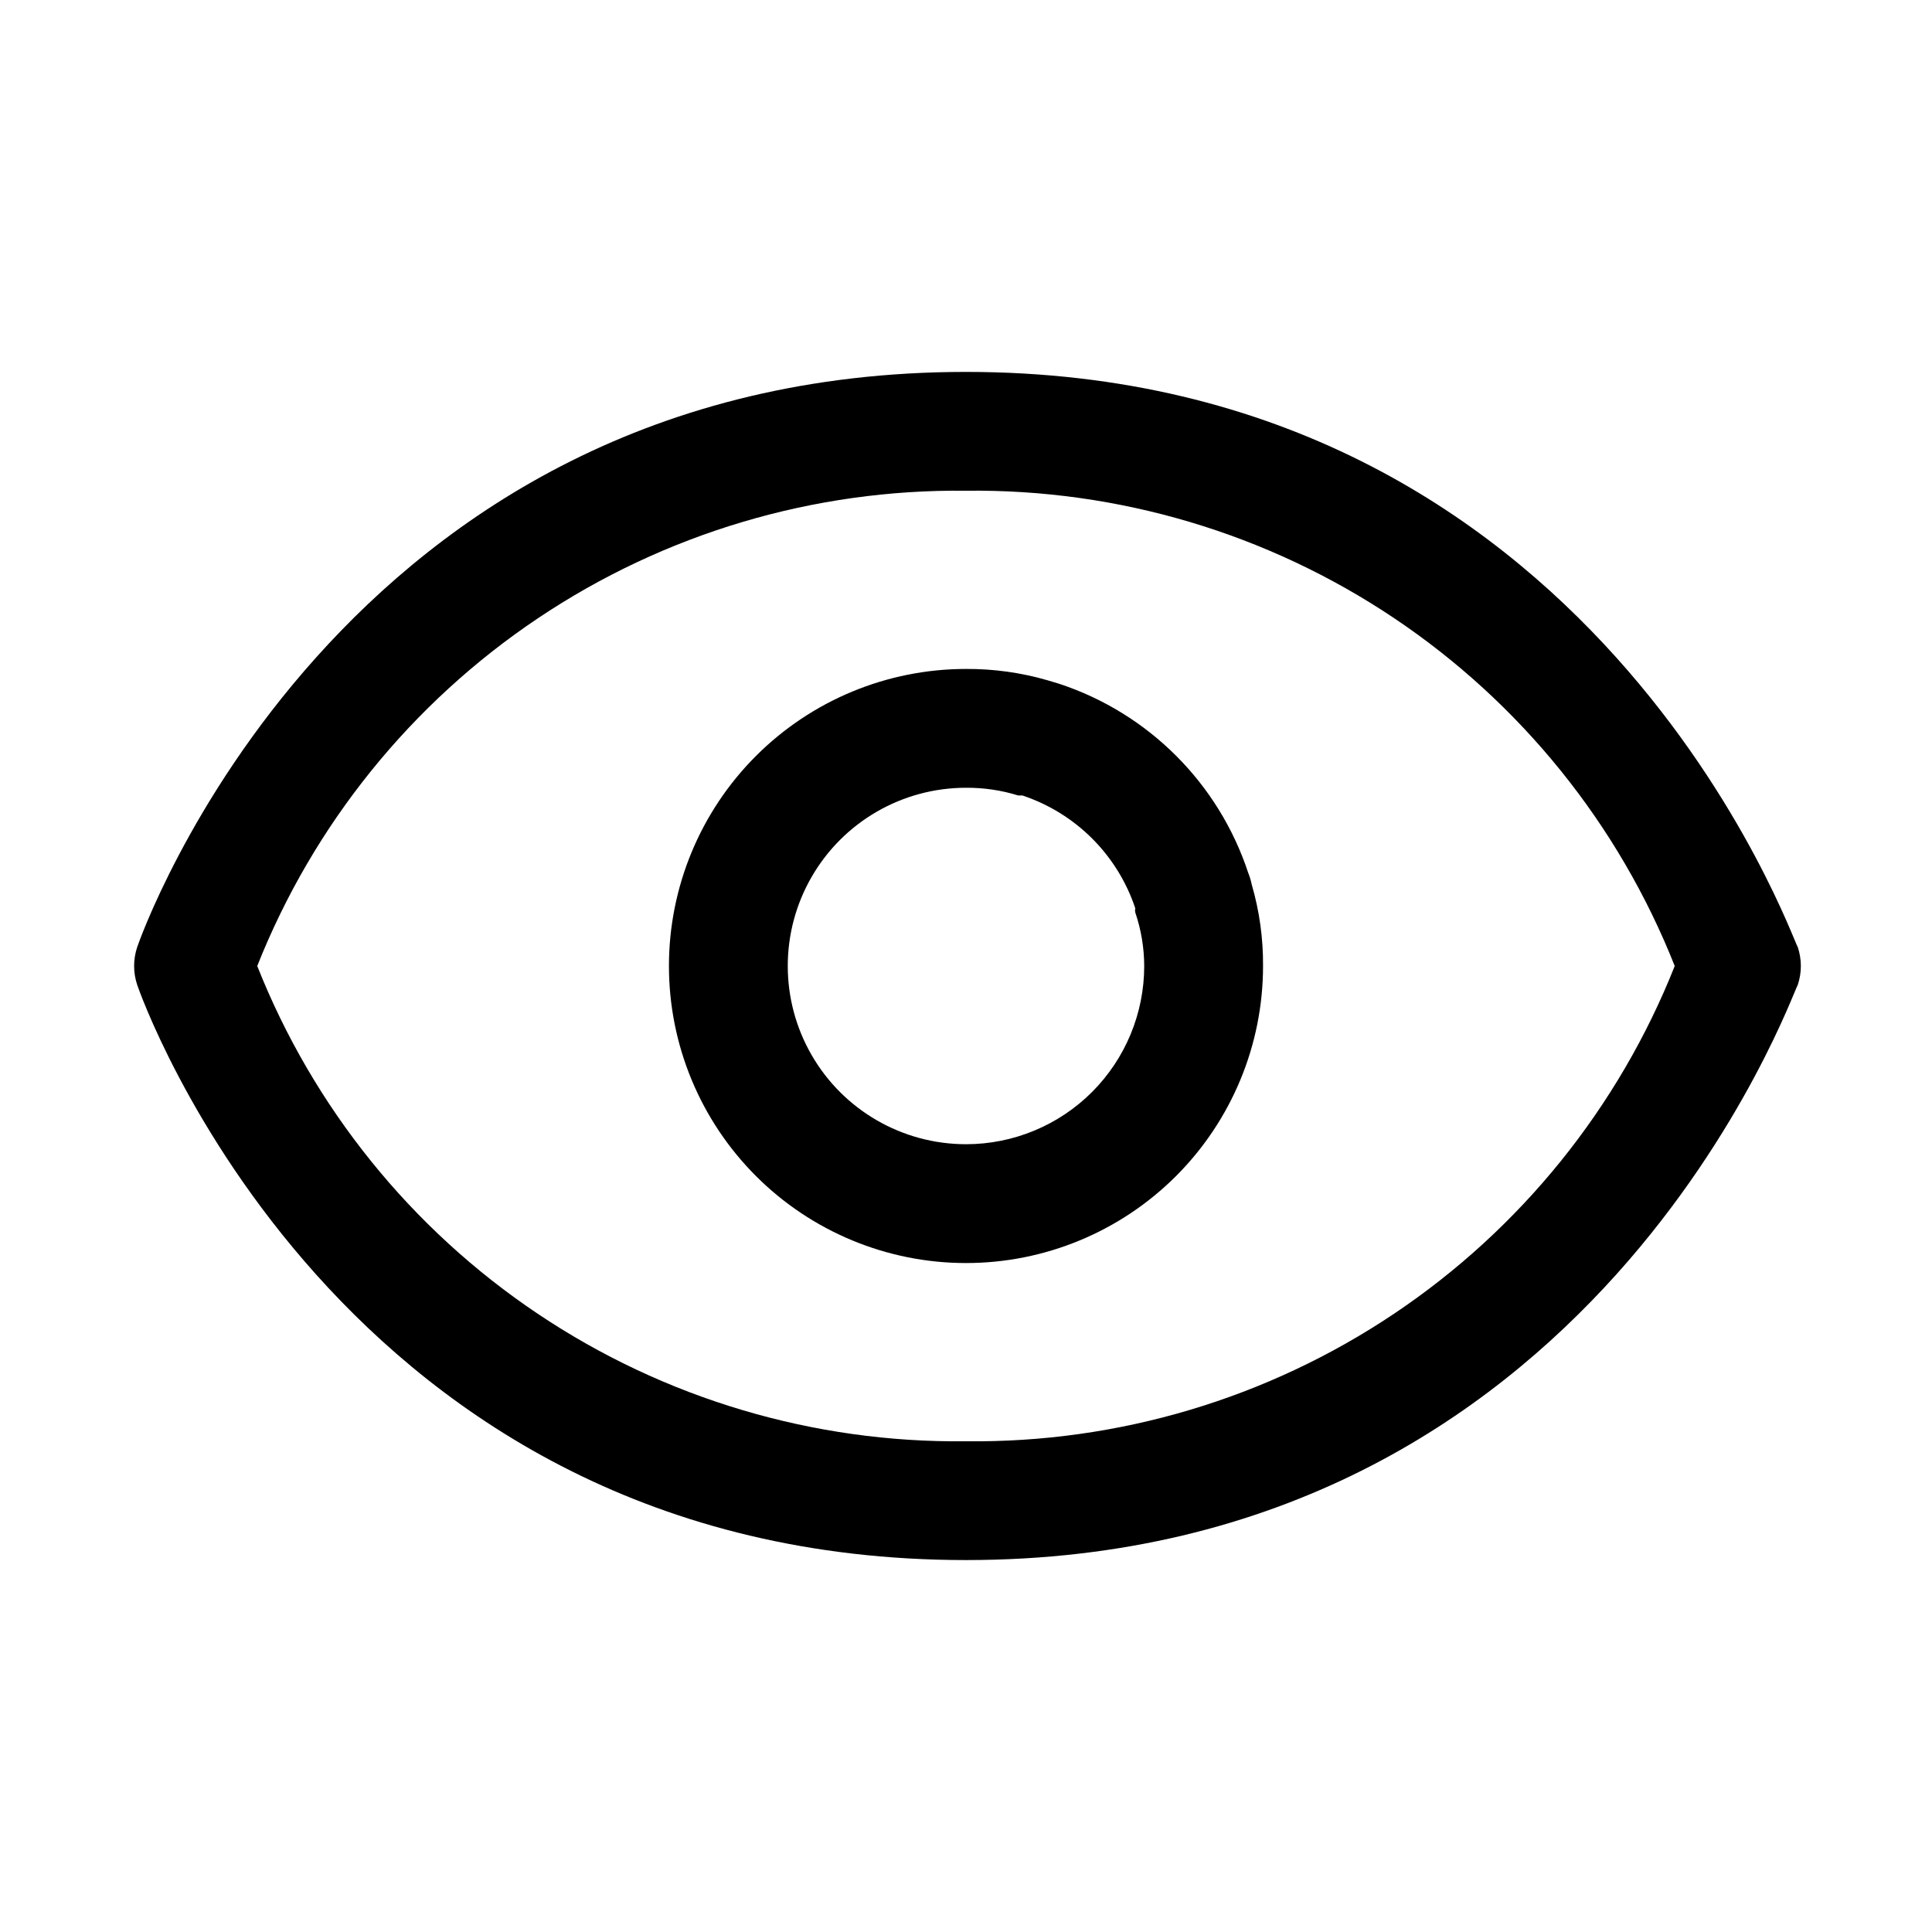
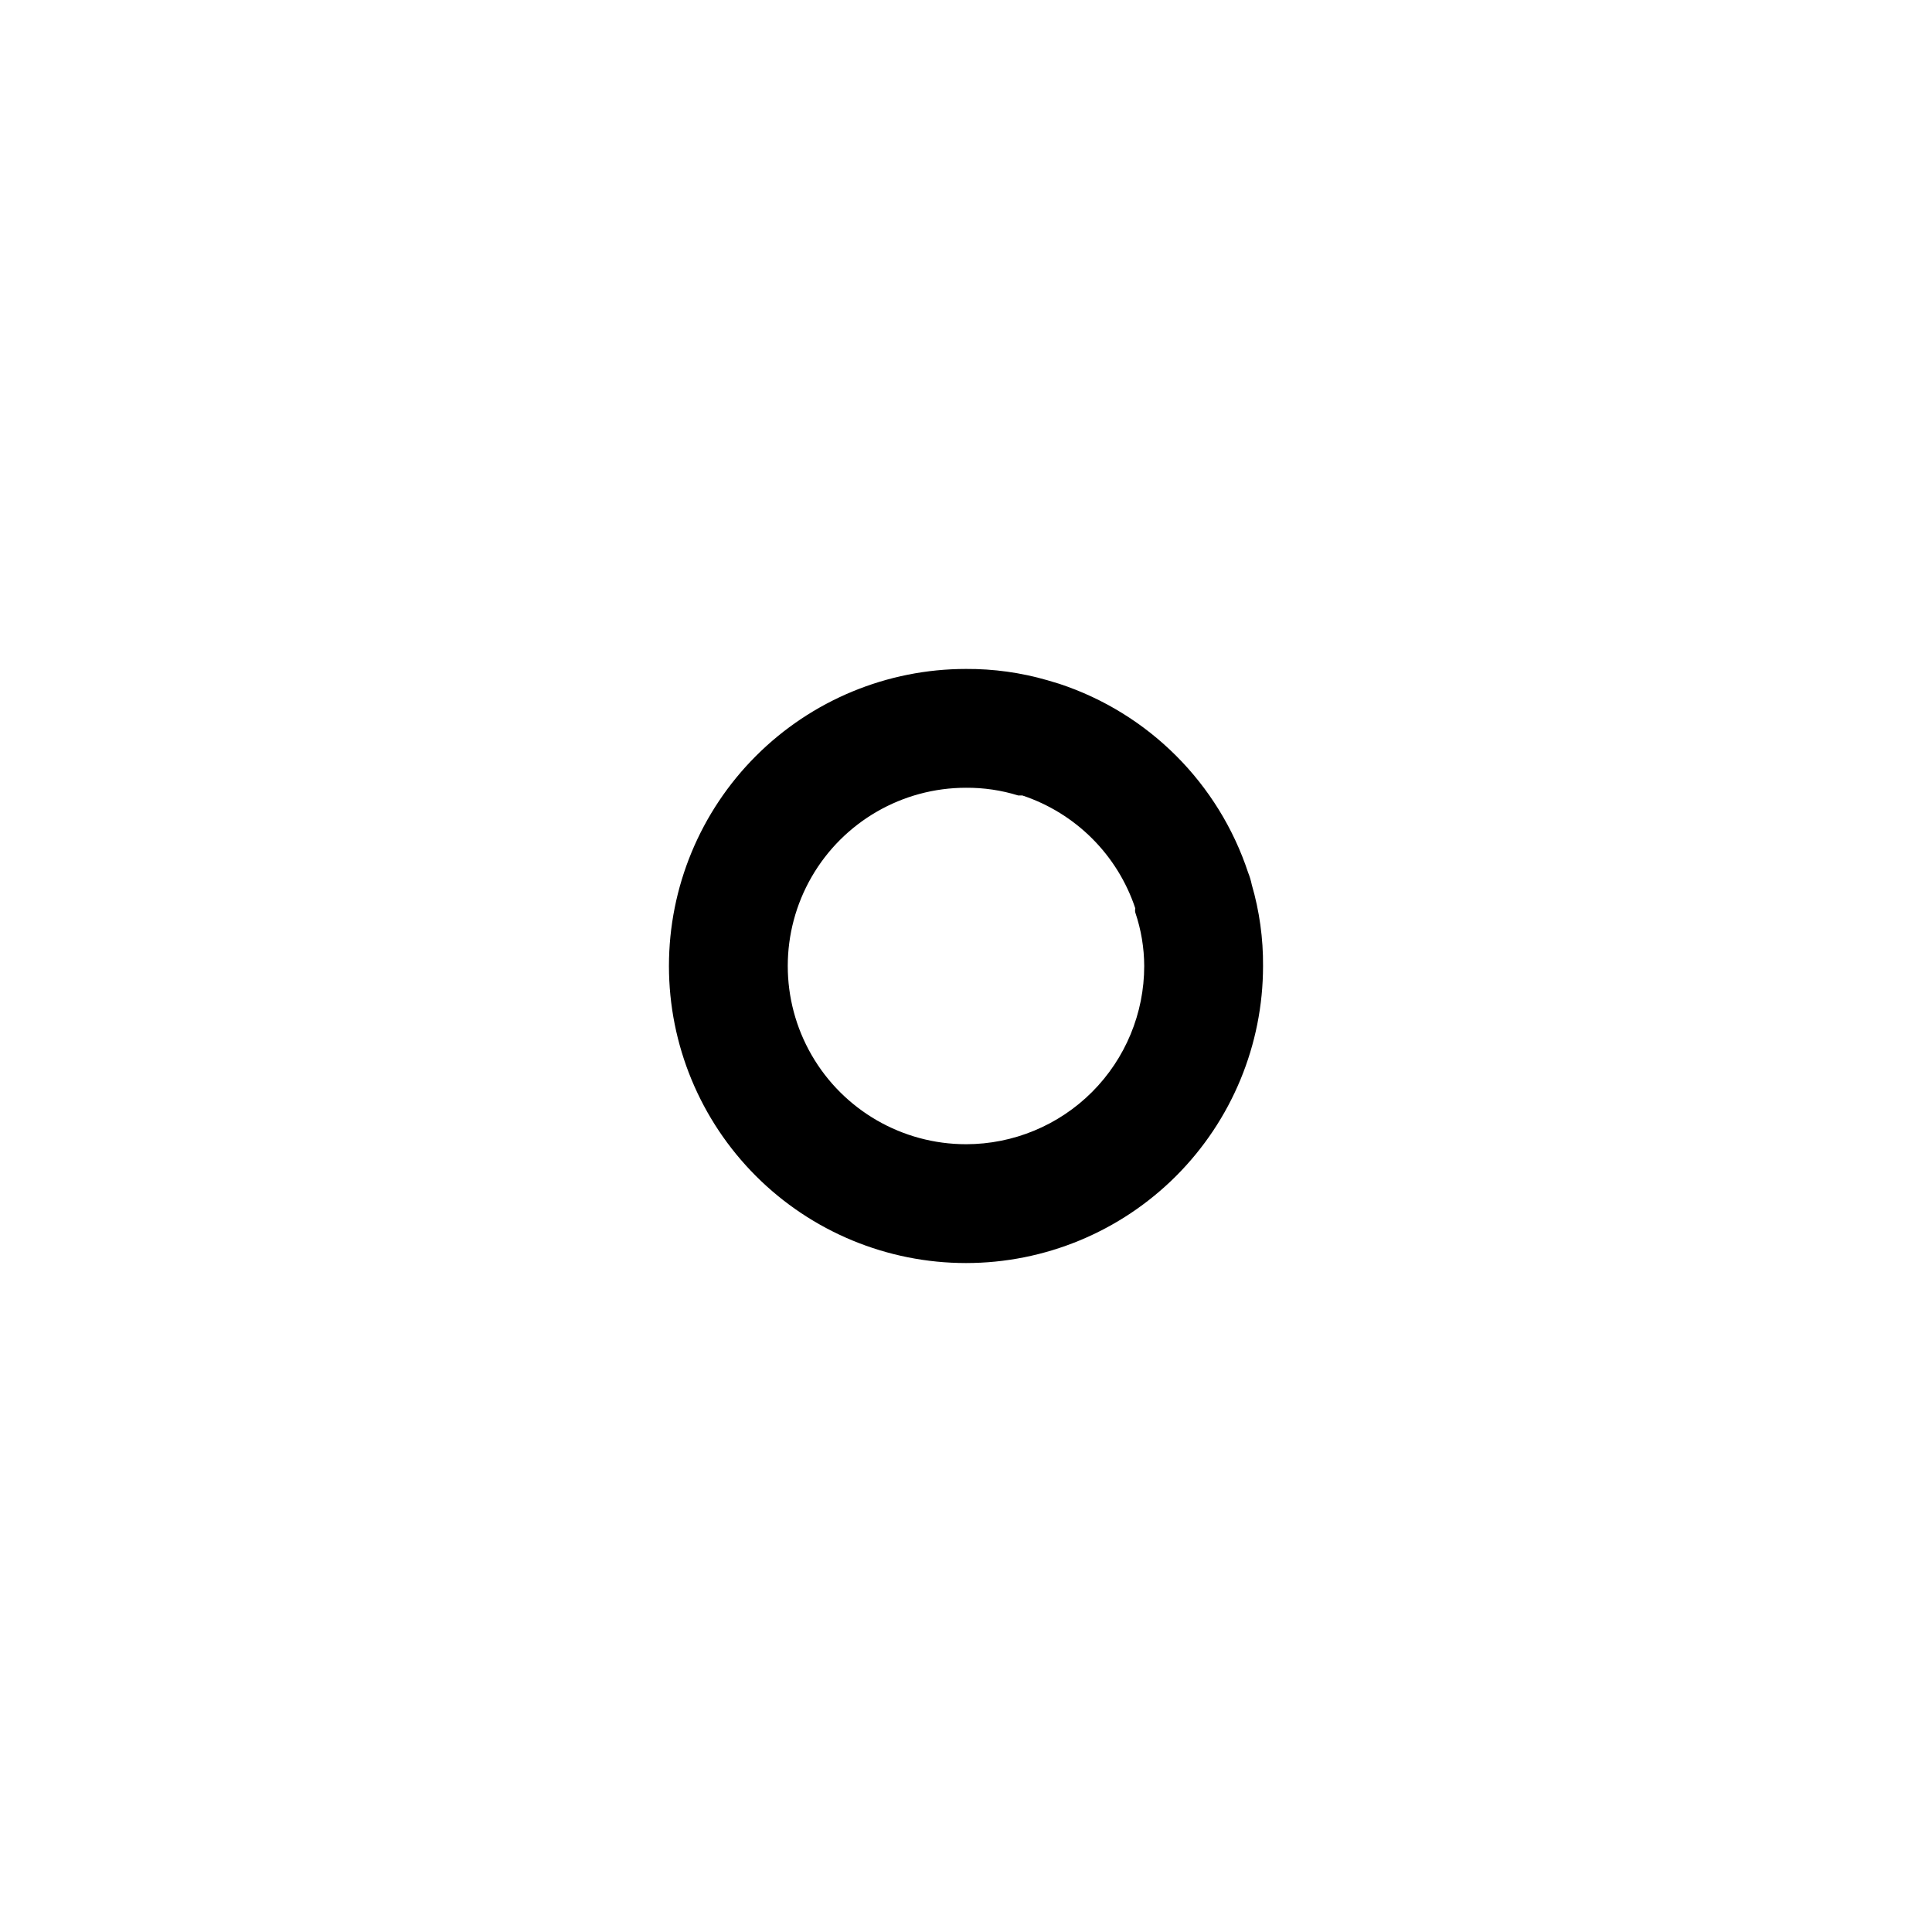
<svg xmlns="http://www.w3.org/2000/svg" fill="#000000" width="800px" height="800px" version="1.1" viewBox="144 144 512 512">
  <g>
-     <path d="m620.41 394.96c-1.258-1.418-53.527-152.4-220.41-152.4s-219.16 150.98-219.63 152.4c-1.102 3.266-1.102 6.809 0 10.074 0.473 1.418 52.746 152.4 219.63 152.4s219.16-150.98 220.42-152.4h-0.004c1.105-3.266 1.105-6.809 0-10.074zm-220.41 130.99c-40.379 0.484-79.949-11.297-113.49-33.785-33.535-22.488-59.461-54.629-74.34-92.164 14.898-37.527 40.824-69.652 74.359-92.137 33.531-22.488 73.094-34.277 113.47-33.816 40.375-0.484 79.949 11.297 113.48 33.785 33.539 22.492 59.461 54.629 74.34 92.168-14.898 37.523-40.824 69.648-74.359 92.137-33.531 22.484-73.094 34.277-113.46 33.812z" />
    <path d="m474.78 375.28c-7.816-23.676-26.391-42.25-50.066-50.066l-3.148-0.945c-7.008-2.027-14.273-3.035-21.566-2.992-20.879 0-40.902 8.293-55.664 23.059-14.766 14.762-23.059 34.785-23.059 55.664 0 20.875 8.293 40.898 23.059 55.664 14.762 14.762 34.785 23.055 55.664 23.055 20.875 0 40.898-8.293 55.664-23.055 14.762-14.766 23.055-34.789 23.055-55.664 0.055-7.297-0.953-14.566-2.992-21.57-0.219-1.078-0.535-2.129-0.945-3.148zm-74.781 71.949c-16.875 0-32.469-9.004-40.906-23.617s-8.438-32.617 0-47.23c8.438-14.613 24.031-23.617 40.906-23.617 4.695-0.035 9.367 0.656 13.852 2.047h1.105c14.129 4.699 25.215 15.785 29.91 29.914-0.09 0.363-0.09 0.742 0 1.102 1.547 4.566 2.344 9.352 2.363 14.172 0 12.523-4.977 24.539-13.832 33.398-8.859 8.855-20.875 13.832-33.398 13.832z" />
  </g>
</svg>